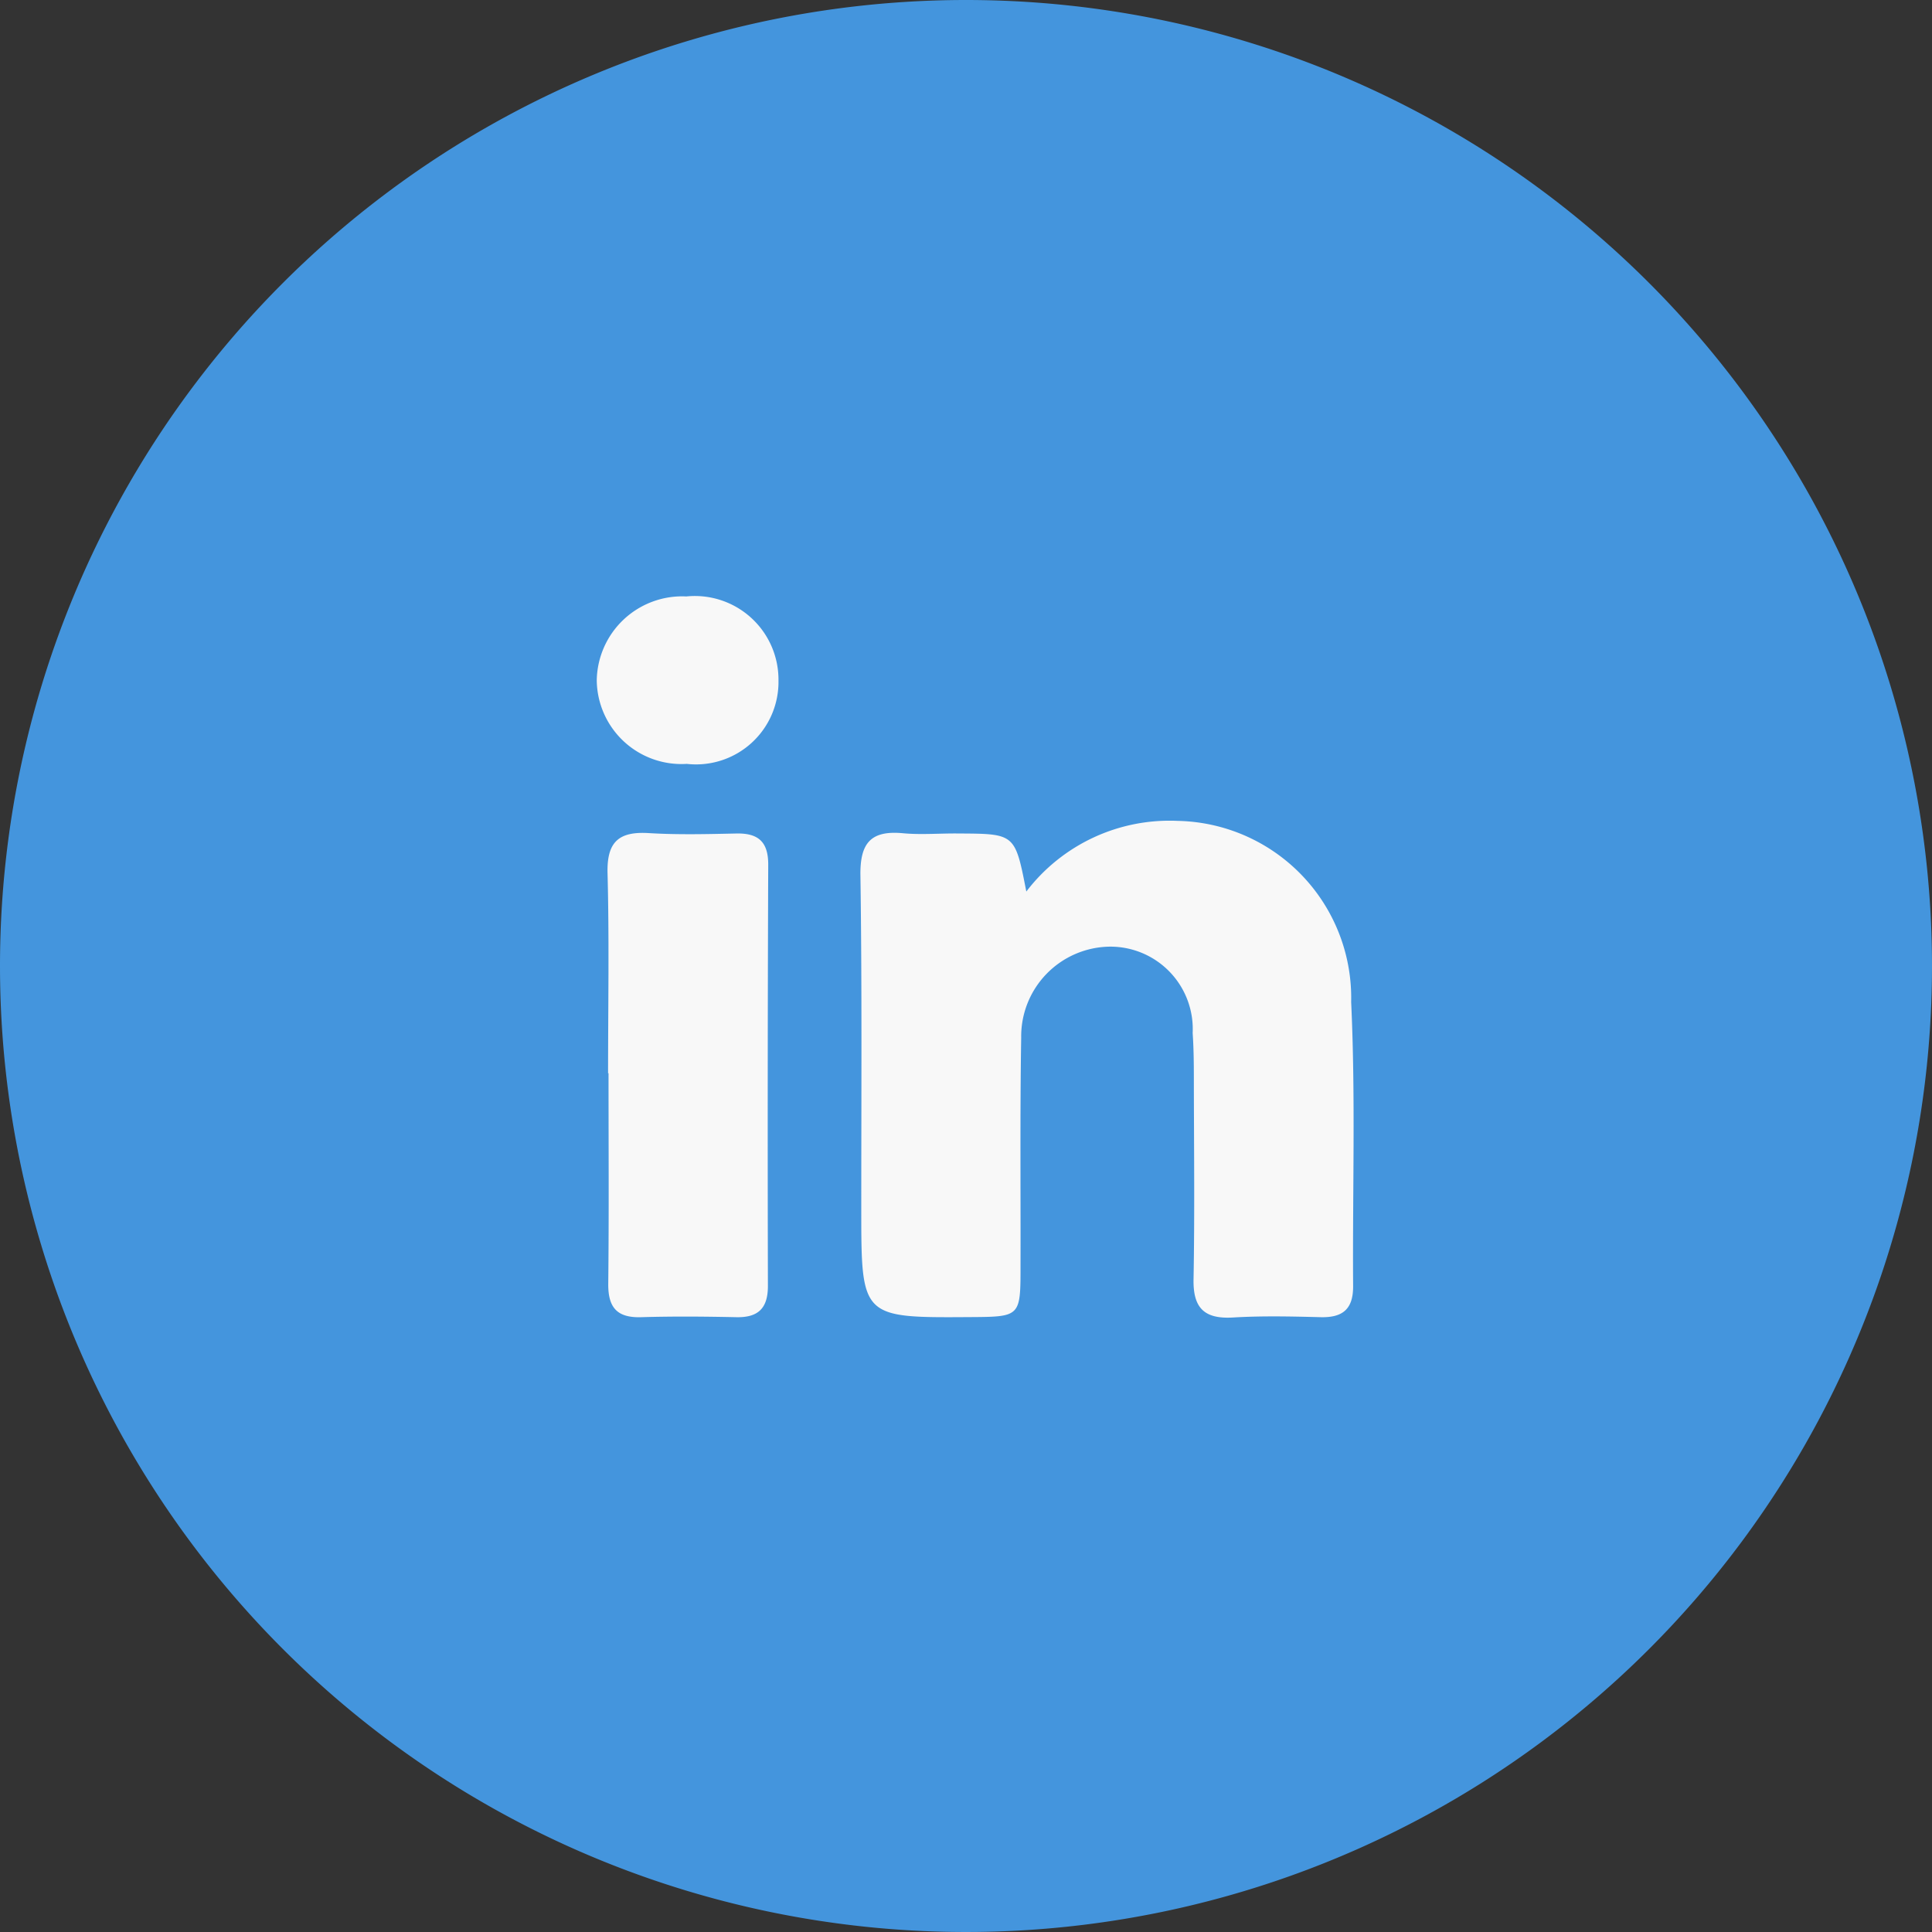
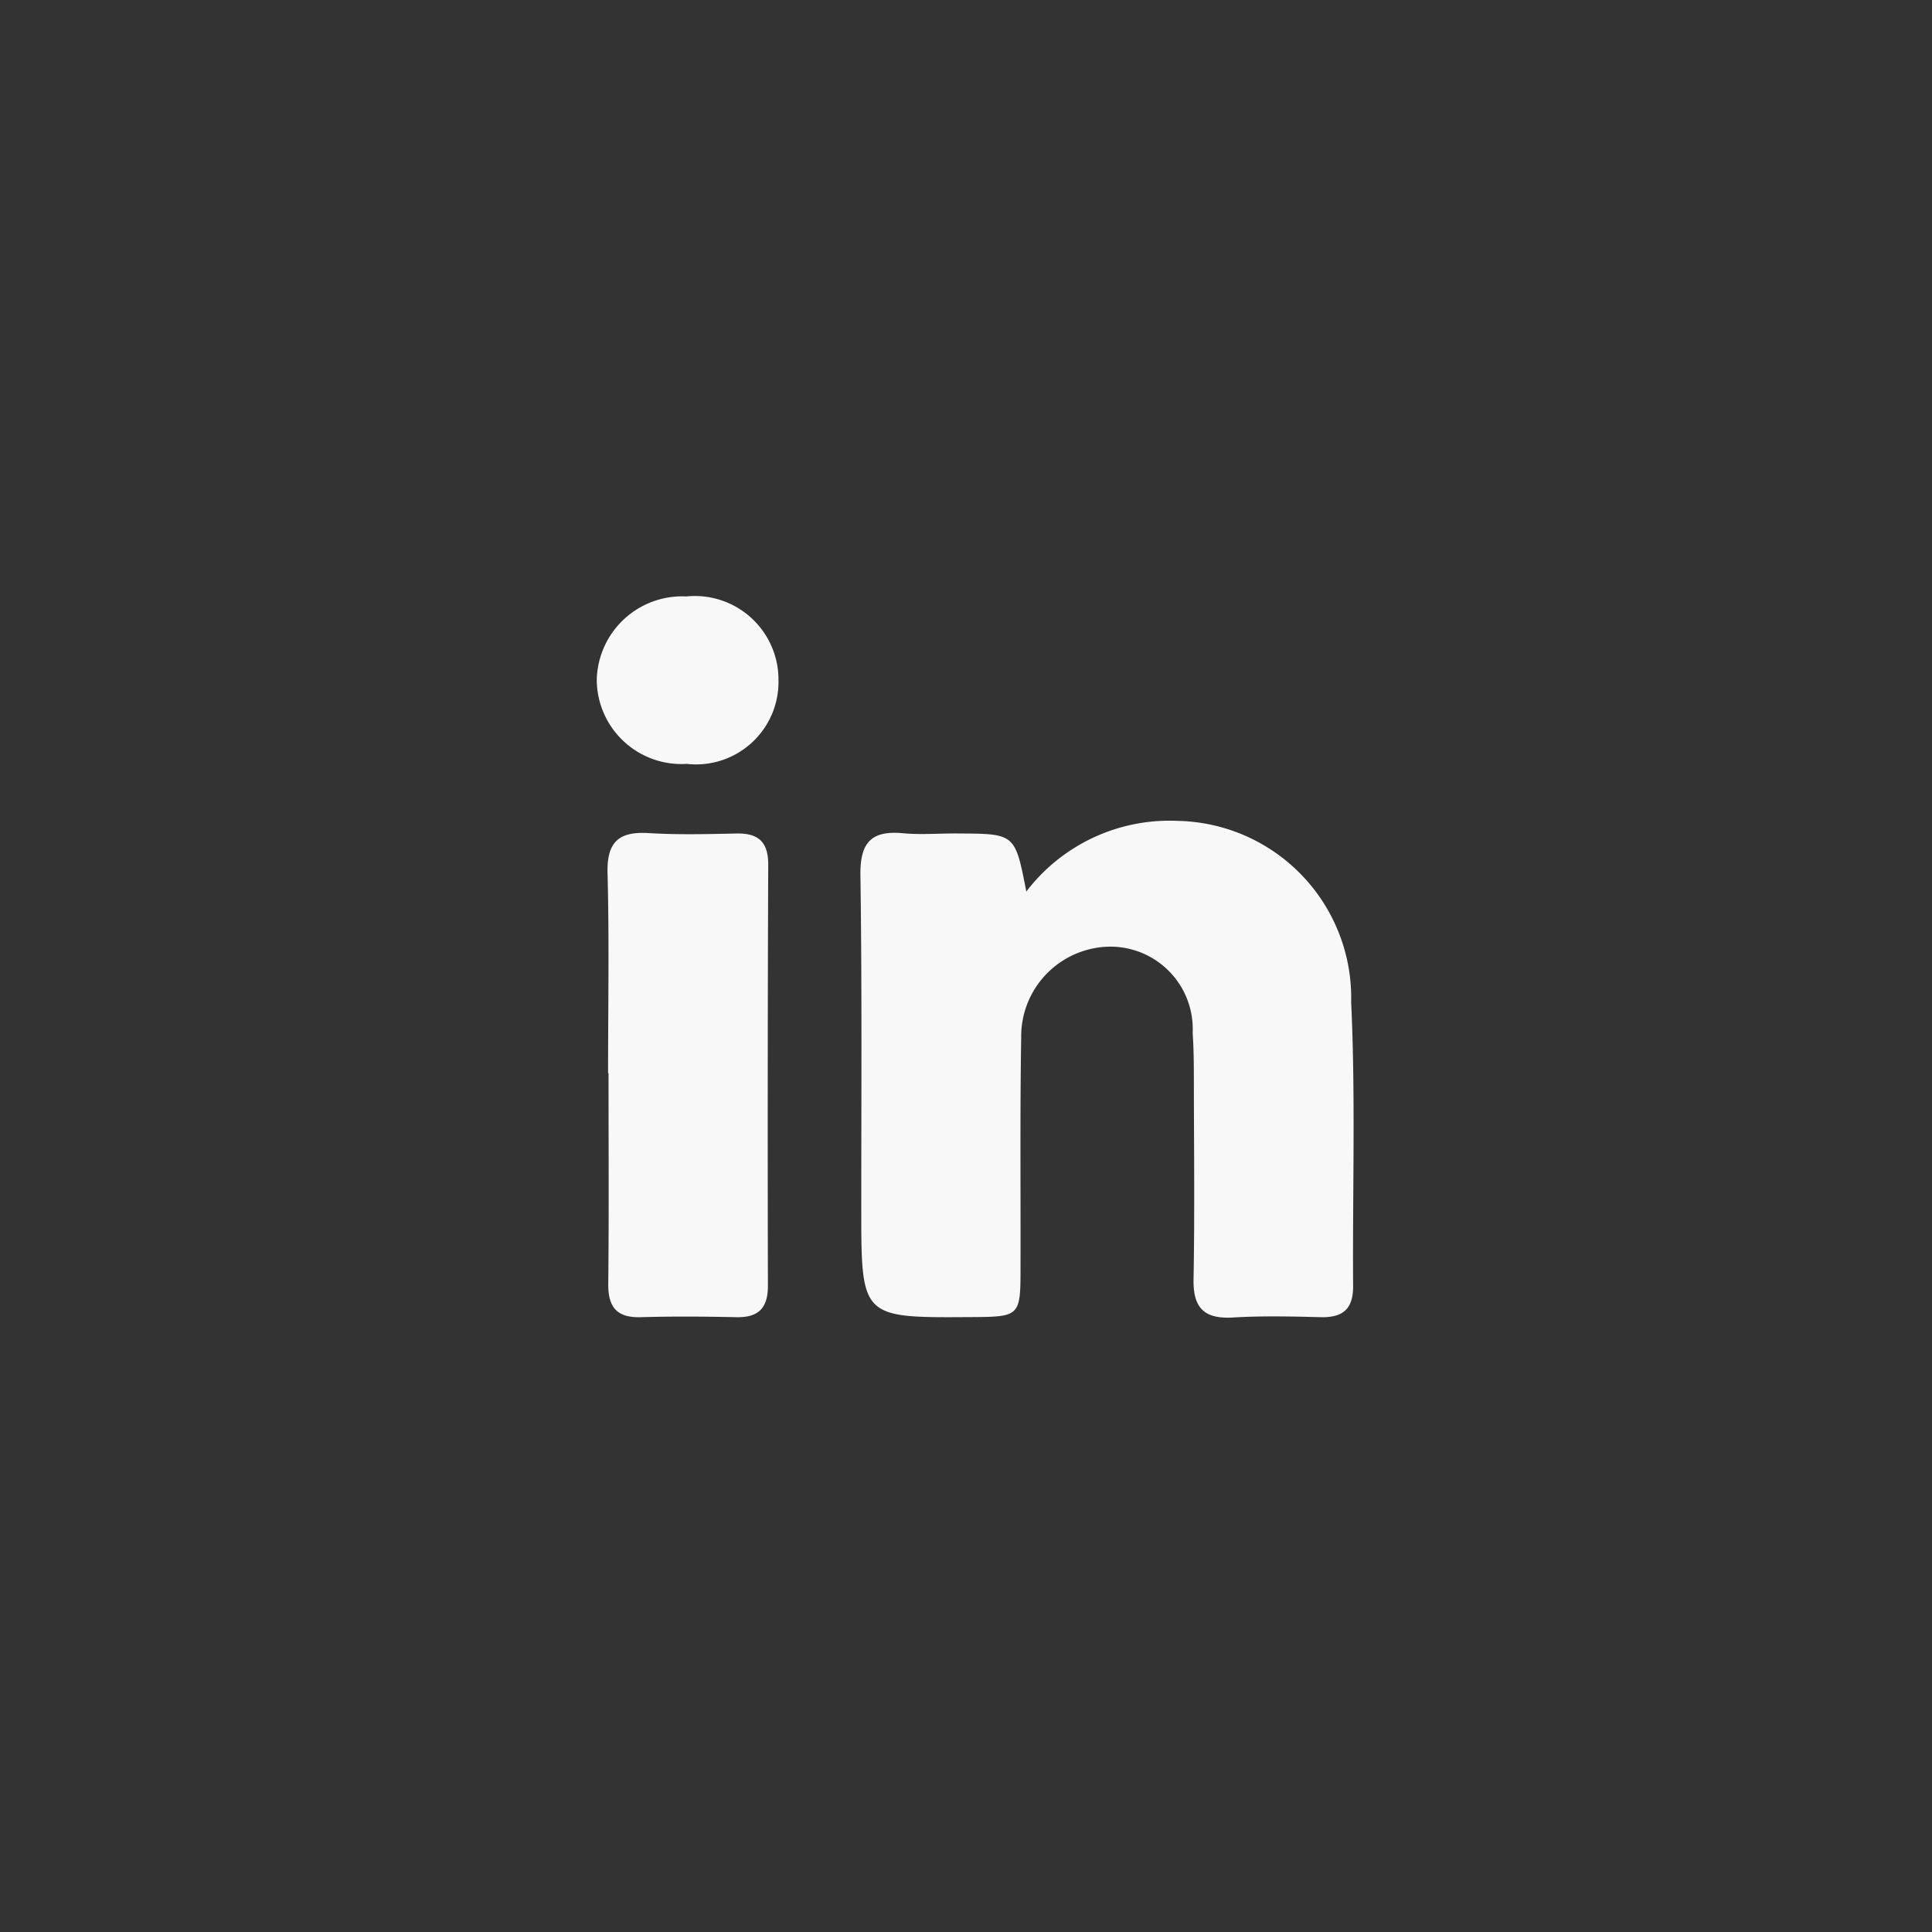
<svg xmlns="http://www.w3.org/2000/svg" id="social-icon-ln" width="43.334" height="43.334" viewBox="0 0 43.334 43.334">
  <rect x="0" y="0" width="43.334" height="43.334" fill="#333333" stroke="none" />
-   <path id="Path_191" data-name="Path 191" d="M21.667,0A21.667,21.667,0,1,1,0,21.667,21.667,21.667,0,0,1,21.667,0Z" transform="translate(0)" fill="#4495dd" />
  <path id="_1b033b2faa64ae6da586c6df5e8f50a4" data-name="1b033b2faa64ae6da586c6df5e8f50a4" d="M9.635,9.639A4.04,4.04,0,0,1,13.03,8.054a3.971,3.971,0,0,1,3.891,4.063c.1,2.123.029,4.253.044,6.38,0,.51-.235.7-.725.689-.656-.017-1.314-.032-1.969.007s-.9-.223-.885-.868c.026-1.444.01-2.889.007-4.333,0-.394,0-.789-.027-1.181A1.848,1.848,0,0,0,11.5,10.875a2.013,2.013,0,0,0-1.98,2.039c-.028,1.706-.011,3.414-.015,5.12,0,1.143,0,1.143-1.132,1.15-2.44.016-2.439.016-2.44-2.425,0-2.495.017-4.99-.019-7.484-.01-.722.231-1.011.951-.944.416.039.84,0,1.26.006C9.383,8.343,9.383,8.344,9.635,9.639ZM.254,13.716c0-1.5.027-2.993-.012-4.488-.018-.7.249-.941.923-.9.654.04,1.312.023,1.968.009.493-.01.715.19.713.7q-.018,4.725-.007,9.449c0,.5-.217.712-.713.7-.708-.015-1.418-.021-2.126,0-.543.018-.747-.214-.742-.749.017-1.575.006-3.15.006-4.724Zm1.759-6.94A1.9,1.9,0,0,1,0,4.9a1.916,1.916,0,0,1,2.009-1.88A1.876,1.876,0,0,1,4.076,4.9,1.85,1.85,0,0,1,2.013,6.775Z" transform="translate(13.385 10.358)" fill="#f8f8f8" fill-rule="evenodd" />
</svg>